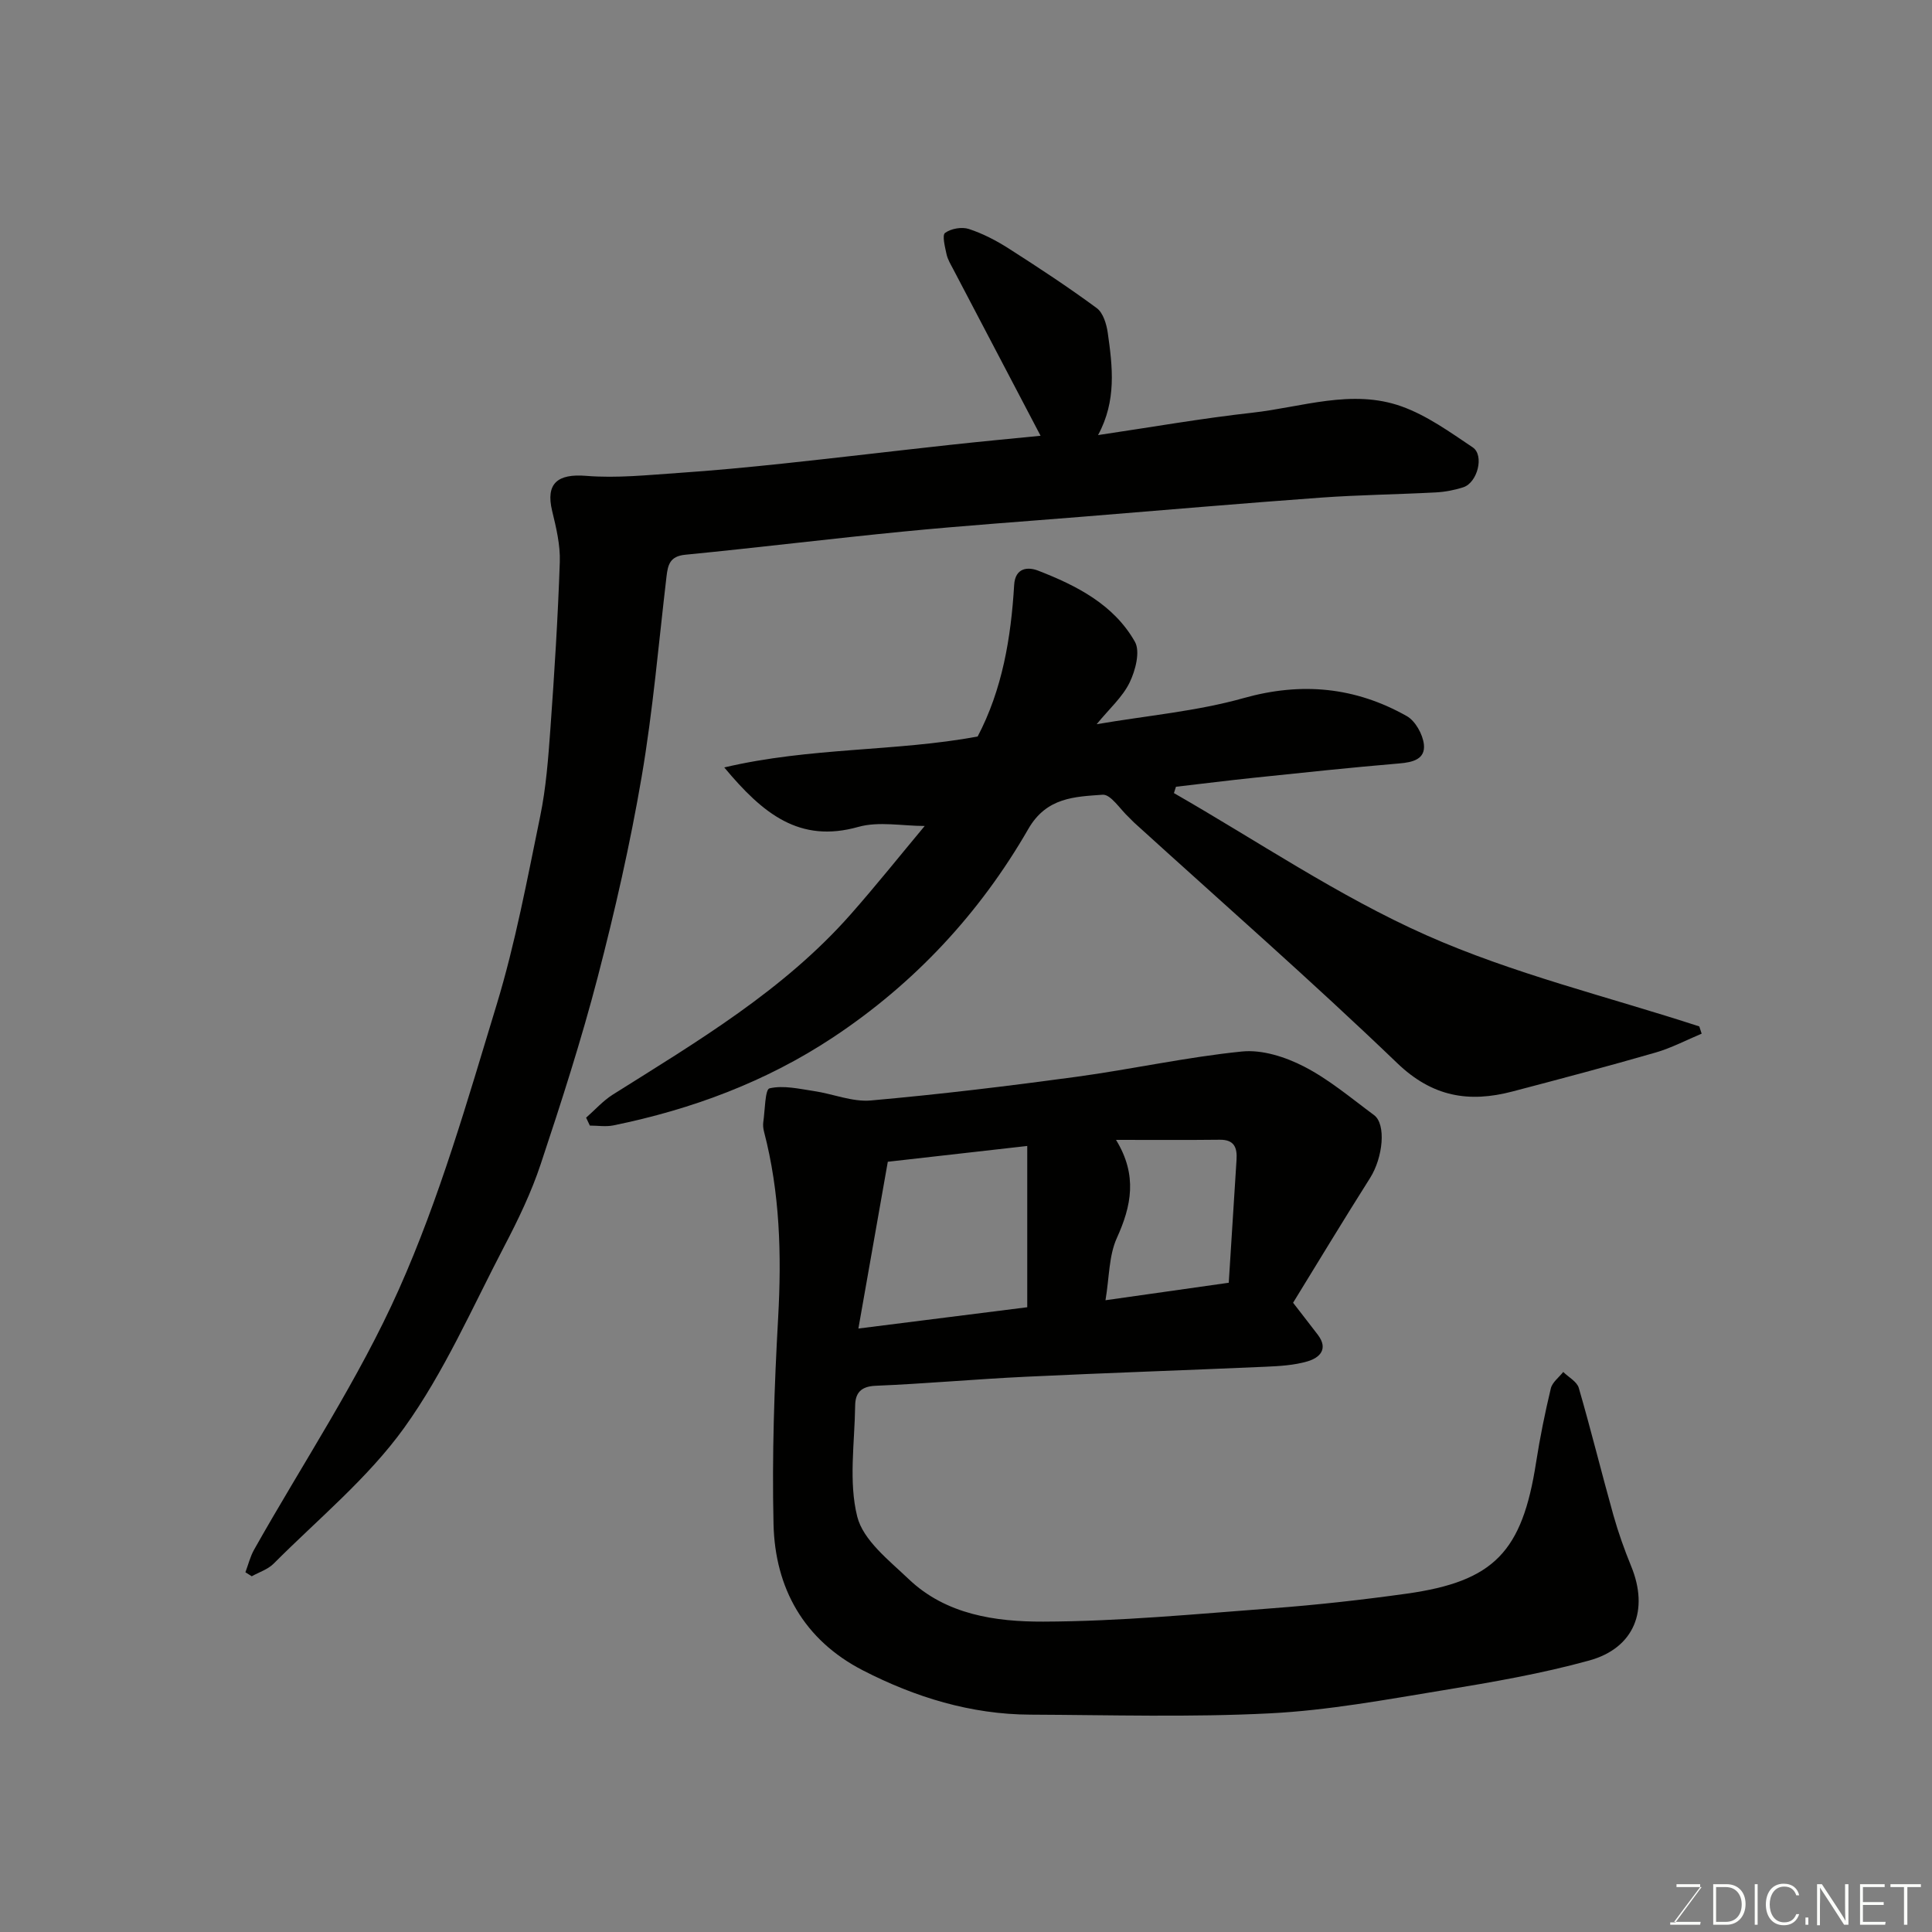
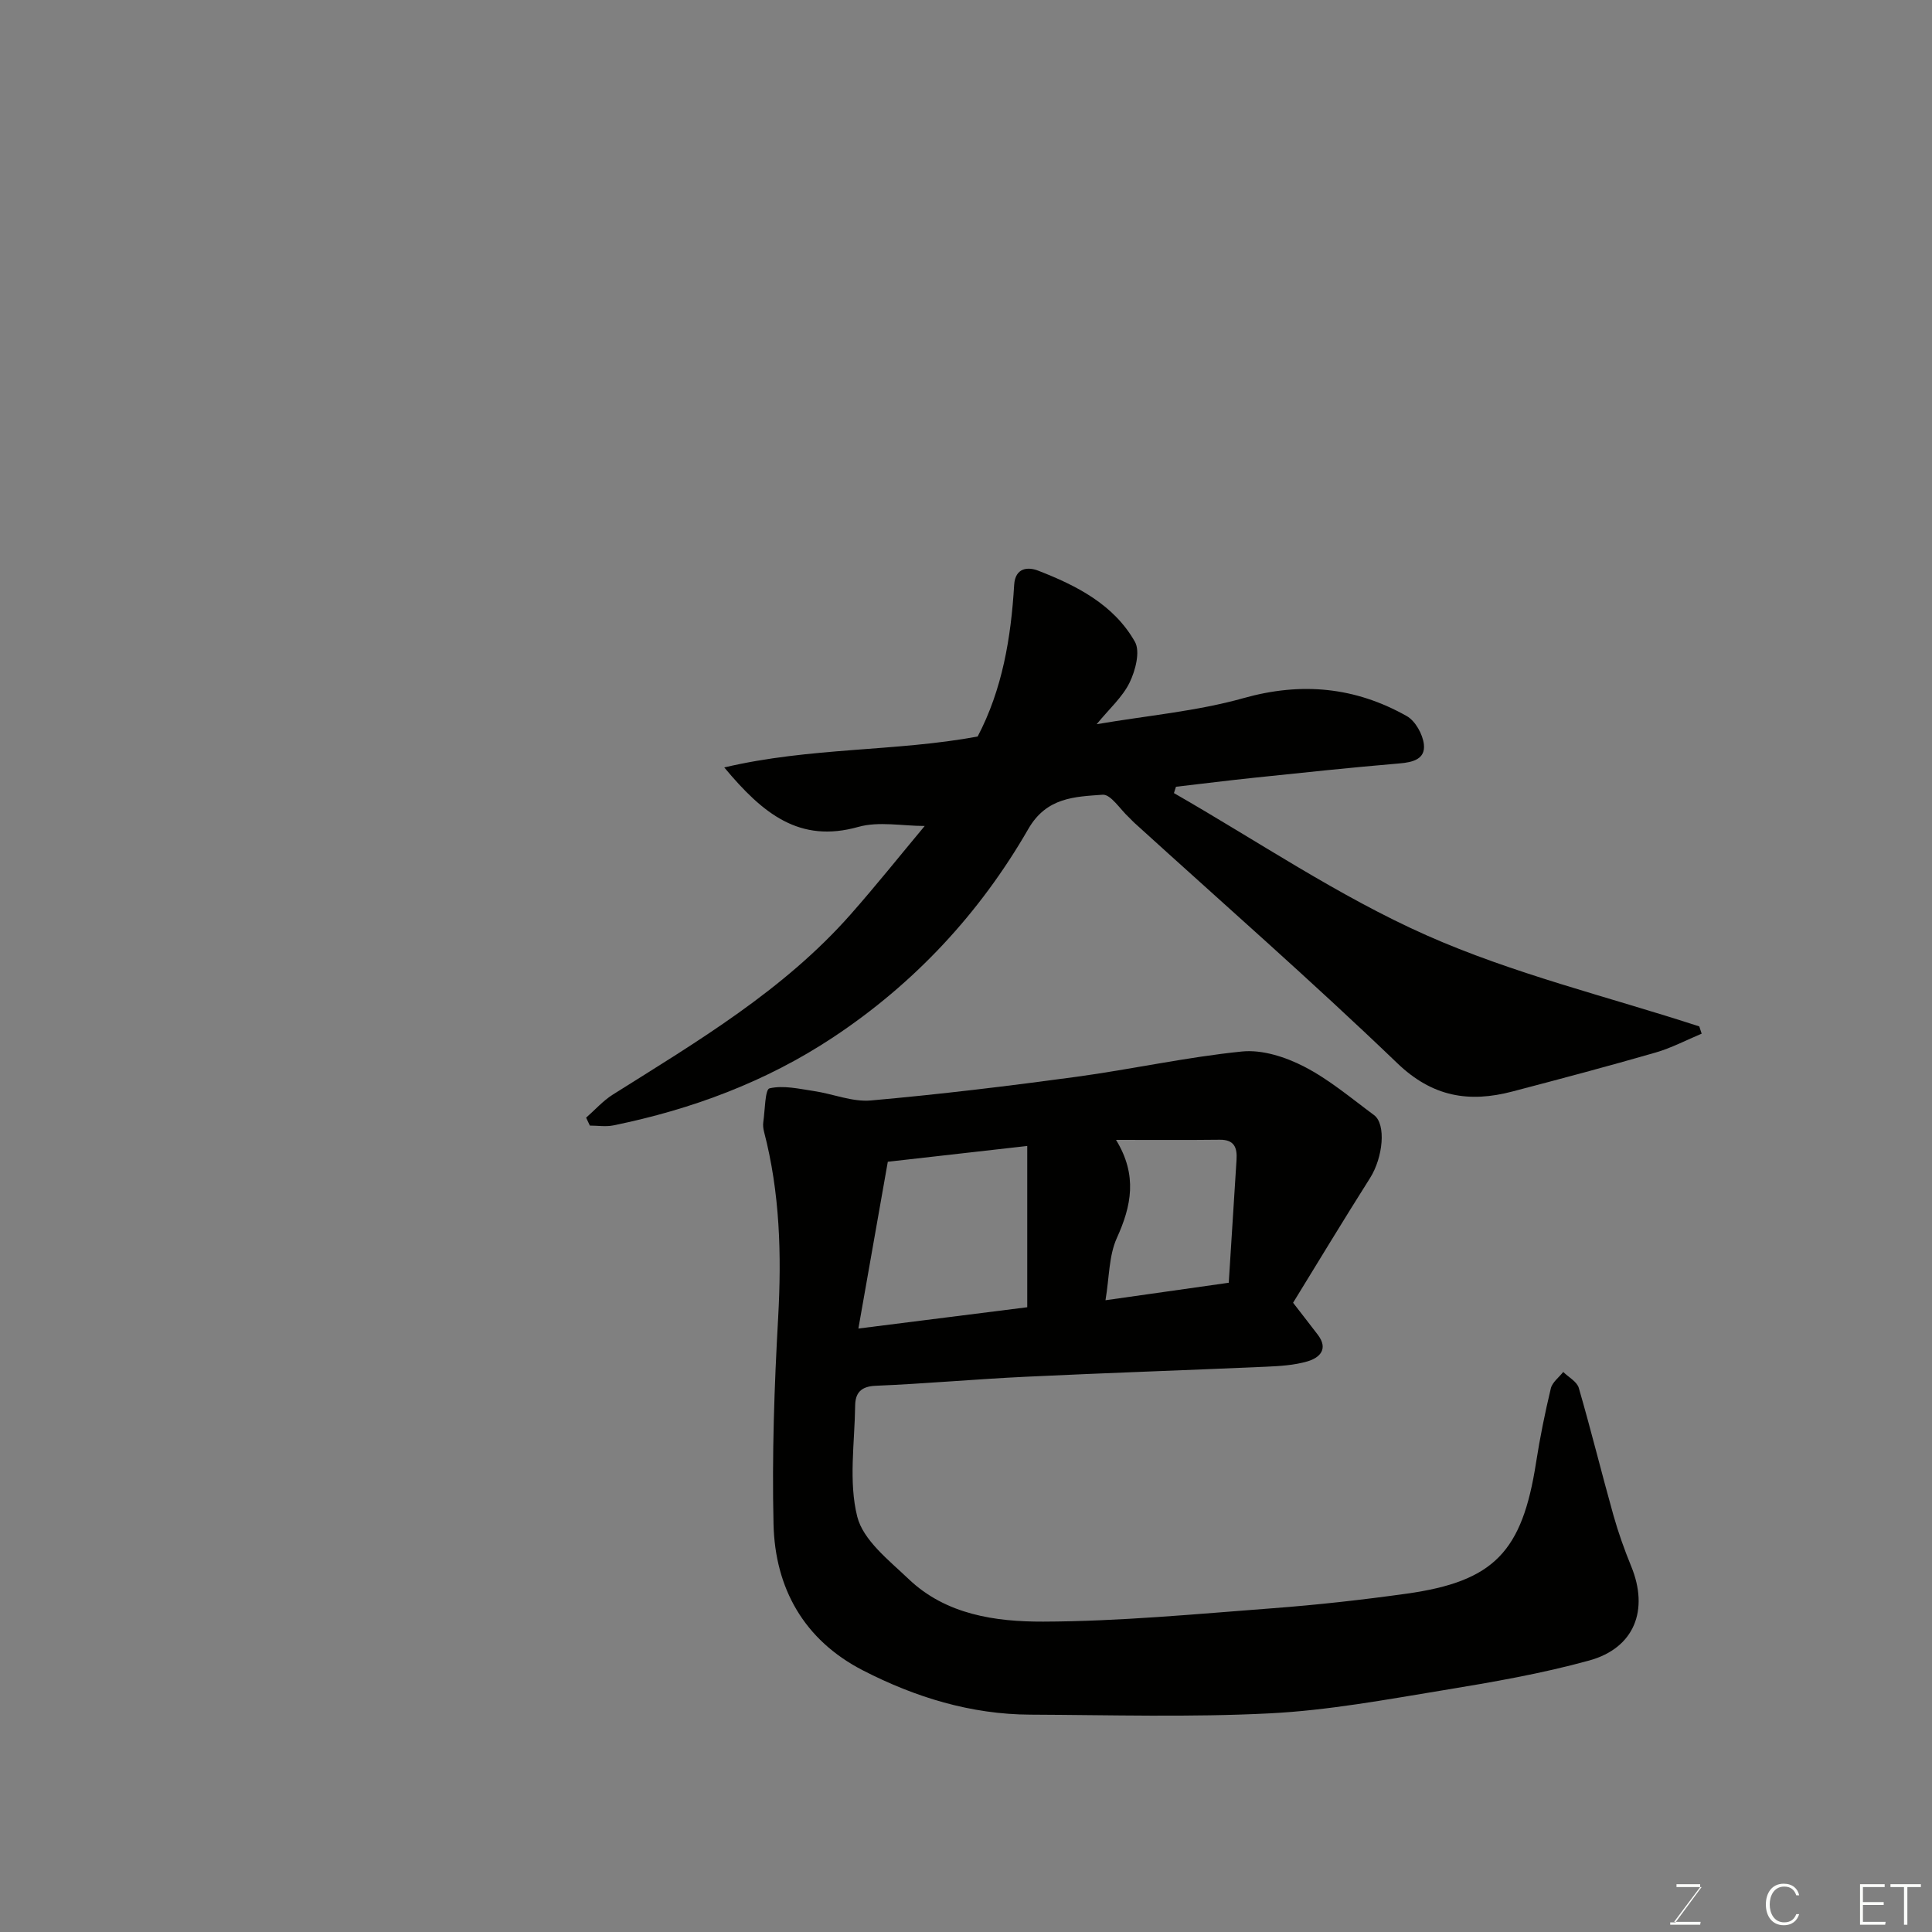
<svg xmlns="http://www.w3.org/2000/svg" enable-background="new 0 0 400 400" viewBox="0 0 400 400">
  <rect x="0" y="0" width="400" height="400" fill="#808080" stroke="none" />
  <path d="m267.72 269.72c2.11 2.74 3.63 4.67 5.12 6.63 2.25 2.96.38 4.76-2.12 5.5-2.78.82-5.8.99-8.74 1.12-16.53.73-33.07 1.28-49.59 2.07-10.38.49-20.73 1.44-31.11 1.87-3.09.13-4.2 1.54-4.23 4.12-.1 7.69-1.38 15.72.43 22.96 1.23 4.91 6.57 9.05 10.65 12.94 7.73 7.38 18.01 8.84 27.85 8.81 15.8-.05 31.61-1.57 47.39-2.76 9.31-.7 18.62-1.74 27.87-3.03 18.09-2.54 23.92-8.66 26.79-27.17.8-5.14 1.84-10.26 3.05-15.32.3-1.27 1.68-2.28 2.57-3.41 1.11 1.09 2.84 2 3.22 3.3 2.54 8.74 4.71 17.59 7.17 26.36 1.01 3.59 2.27 7.12 3.68 10.57 3.71 9.03.7 16.92-8.69 19.51-9.86 2.72-20.02 4.48-30.13 6.14-11.94 1.96-23.93 4.19-35.98 4.8-16.49.84-33.05.34-49.58.27-12.33-.05-23.87-3.6-34.71-9.18-12.16-6.27-18.17-16.97-18.48-30.27-.33-14.25.16-28.55.96-42.78.72-13.01.37-25.83-2.93-38.48-.16-.63-.24-1.33-.15-1.97.36-2.45.36-6.78 1.29-6.99 2.87-.67 6.12.1 9.19.56 3.95.58 7.95 2.29 11.79 1.95 14.2-1.26 28.36-2.97 42.49-4.89 11.48-1.56 22.85-4.09 34.36-5.25 4.18-.42 9.01 1.14 12.86 3.13 5.17 2.66 9.74 6.54 14.46 10.03 2.57 1.9 1.86 8.8-.81 13.03-5.47 8.64-10.77 17.41-15.94 25.83zm-55.04.93c0-11.33 0-22.4 0-33.39-10.03 1.14-19.75 2.24-28.87 3.27-2.04 11.58-4.04 22.88-6.09 34.53 12.21-1.54 23.41-2.96 34.96-4.41zm41.72-5.07c.53-8.48 1.06-16.96 1.61-25.44.16-2.5-.43-4.2-3.46-4.17-6.78.08-13.56.03-21.49.03 4.5 7.35 3.18 13.68.17 20.32-1.66 3.66-1.55 8.11-2.35 12.88 8.69-1.23 16.7-2.37 25.52-3.62z" fill="#010100" />
-   <path d="m227.34 90.08c10.95-1.62 21.4-3.46 31.92-4.63 10.28-1.14 20.64-4.99 30.92-1.31 5.26 1.88 10.02 5.32 14.73 8.48 2.44 1.64.99 7.3-1.94 8.26-1.84.6-3.81.97-5.74 1.07-7.93.42-15.88.51-23.79 1.08-16.41 1.19-32.8 2.61-49.2 3.94-12.3 1-24.61 1.85-36.88 3.05-15.17 1.48-30.3 3.35-45.47 4.83-3.2.31-3.61 2.07-3.9 4.54-1.63 13.82-2.8 27.72-5.14 41.42-2.38 13.94-5.54 27.79-9.1 41.49-3.4 13.05-7.54 25.91-11.8 38.71-1.94 5.85-4.66 11.5-7.52 16.97-6.64 12.71-12.44 26.07-20.74 37.62-7.52 10.46-17.85 18.91-27.04 28.14-1.19 1.19-3 1.76-4.53 2.61-.44-.28-.87-.55-1.31-.83.59-1.57.99-3.24 1.8-4.68 10.08-17.91 21.62-35.17 29.96-53.86 8.45-18.92 14.21-39.1 20.26-58.99 3.87-12.73 6.32-25.92 9.01-38.98 1.22-5.92 1.67-12.02 2.11-18.07.83-11.52 1.56-23.05 1.95-34.59.12-3.51-.75-7.13-1.59-10.59-1.36-5.68 1.13-7.72 7.05-7.24 6.35.52 12.81-.18 19.21-.61 7.21-.49 14.41-1.18 21.6-1.94 11.57-1.23 23.12-2.62 34.68-3.88 6.31-.69 12.63-1.28 18.59-1.87-6.18-11.78-12.13-23.11-18.07-34.46-.53-1.01-1.16-2.03-1.4-3.13-.32-1.5-.95-3.94-.3-4.41 1.23-.9 3.47-1.29 4.93-.81 2.89.95 5.68 2.4 8.26 4.05 6.18 3.95 12.31 7.98 18.21 12.33 1.32.97 2.02 3.3 2.28 5.11.99 7 1.86 14.05-2.01 21.18z" fill="#010100" />
  <path d="m352.31 214.01c-3.16 1.32-6.24 2.95-9.51 3.9-9.84 2.84-19.75 5.47-29.66 8.07-8.98 2.36-16.56 1.15-23.86-5.87-17.74-17.04-36.27-33.25-54.47-49.8-.37-.34-.7-.72-1.06-1.06-1.82-1.66-3.76-4.83-5.46-4.71-5.78.42-11.61.52-15.39 7.09-10.05 17.46-23.58 31.99-40.43 43.15-13.86 9.18-29.22 14.9-45.47 18.22-1.56.32-3.25.04-4.88.04-.26-.55-.51-1.09-.77-1.64 1.83-1.6 3.49-3.49 5.52-4.77 17.5-11.01 35.35-21.57 49.24-37.31 5.31-6.02 10.32-12.3 15.34-18.31-4.65 0-9.5-1-13.74.19-12.17 3.43-19.75-2.7-27.76-12.31 17.86-4.21 35.45-3.25 52.46-6.4 5.1-9.71 6.91-20.42 7.56-31.38.22-3.65 2.91-3.76 4.95-2.97 7.97 3.09 15.68 7.02 20.05 14.73 1.14 2.02.11 5.96-1.1 8.45-1.46 3-4.18 5.4-6.82 8.62 10.54-1.8 20.73-2.68 30.4-5.4 12.05-3.39 23.15-2.29 33.81 3.72 1.77 1 3.3 3.75 3.54 5.85.34 3.05-2.26 3.72-5.07 3.95-9.97.84-19.92 1.9-29.87 2.94-5.47.57-10.92 1.26-16.39 1.89-.14.44-.28.87-.42 1.31 17.34 9.94 34.03 21.32 52.2 29.4 18.09 8.04 37.65 12.74 56.57 18.91.17.5.33 1 .49 1.5z" fill="#010100" />
  <g fill="#fbfcfa">
    <path d="m346.9 398 5.4-7.3h-5.2v-.6h4.9v.6l-5.4 7.2h5.5l-.1.6h-6.2v-.5z" />
-     <path d="m354.7 390.1h2.8c2.3 0 3.9 1.6 3.9 4.1s-1.6 4.3-3.9 4.3h-2.8zm.6 7.8h2c2.2 0 3.3-1.6 3.3-3.6 0-1.8-1-3.6-3.3-3.6h-2z" />
-     <path d="m363.9 390.1v8.4h-.6v-8.4z" />
    <path d="m372.5 396.3c-.4 1.3-1.4 2.3-3.2 2.3-2.4 0-3.7-1.9-3.7-4.3 0-2.3 1.2-4.3 3.7-4.3 1.8 0 2.9 1 3.2 2.4h-.6c-.4-1.1-1.1-1.8-2.5-1.8-2.1 0-3 1.9-3 3.7s.9 3.7 3 3.7c1.4 0 2.1-.7 2.5-1.7z" />
-     <path d="m373.8 398.5v-1.5h.6v1.5z" />
-     <path d="m376.2 398.5v-8.4h1c1.3 2 4.4 6.6 4.9 7.6-.1-1.2-.1-2.4-.1-3.8v-3.8h.7v8.4h-.9c-1.2-1.9-4.4-6.8-5-7.7.1 1.1 0 2.3 0 3.9v3.9h-.6z" />
    <path d="m390 394.4h-4.3v3.5h4.7l-.1.6h-5.2v-8.4h5.1v.6h-4.5v3.1h4.3z" />
    <path d="m394.2 390.7h-2.8v-.6h6.3v.6h-2.8v7.8h-.7z" />
  </g>
</svg>